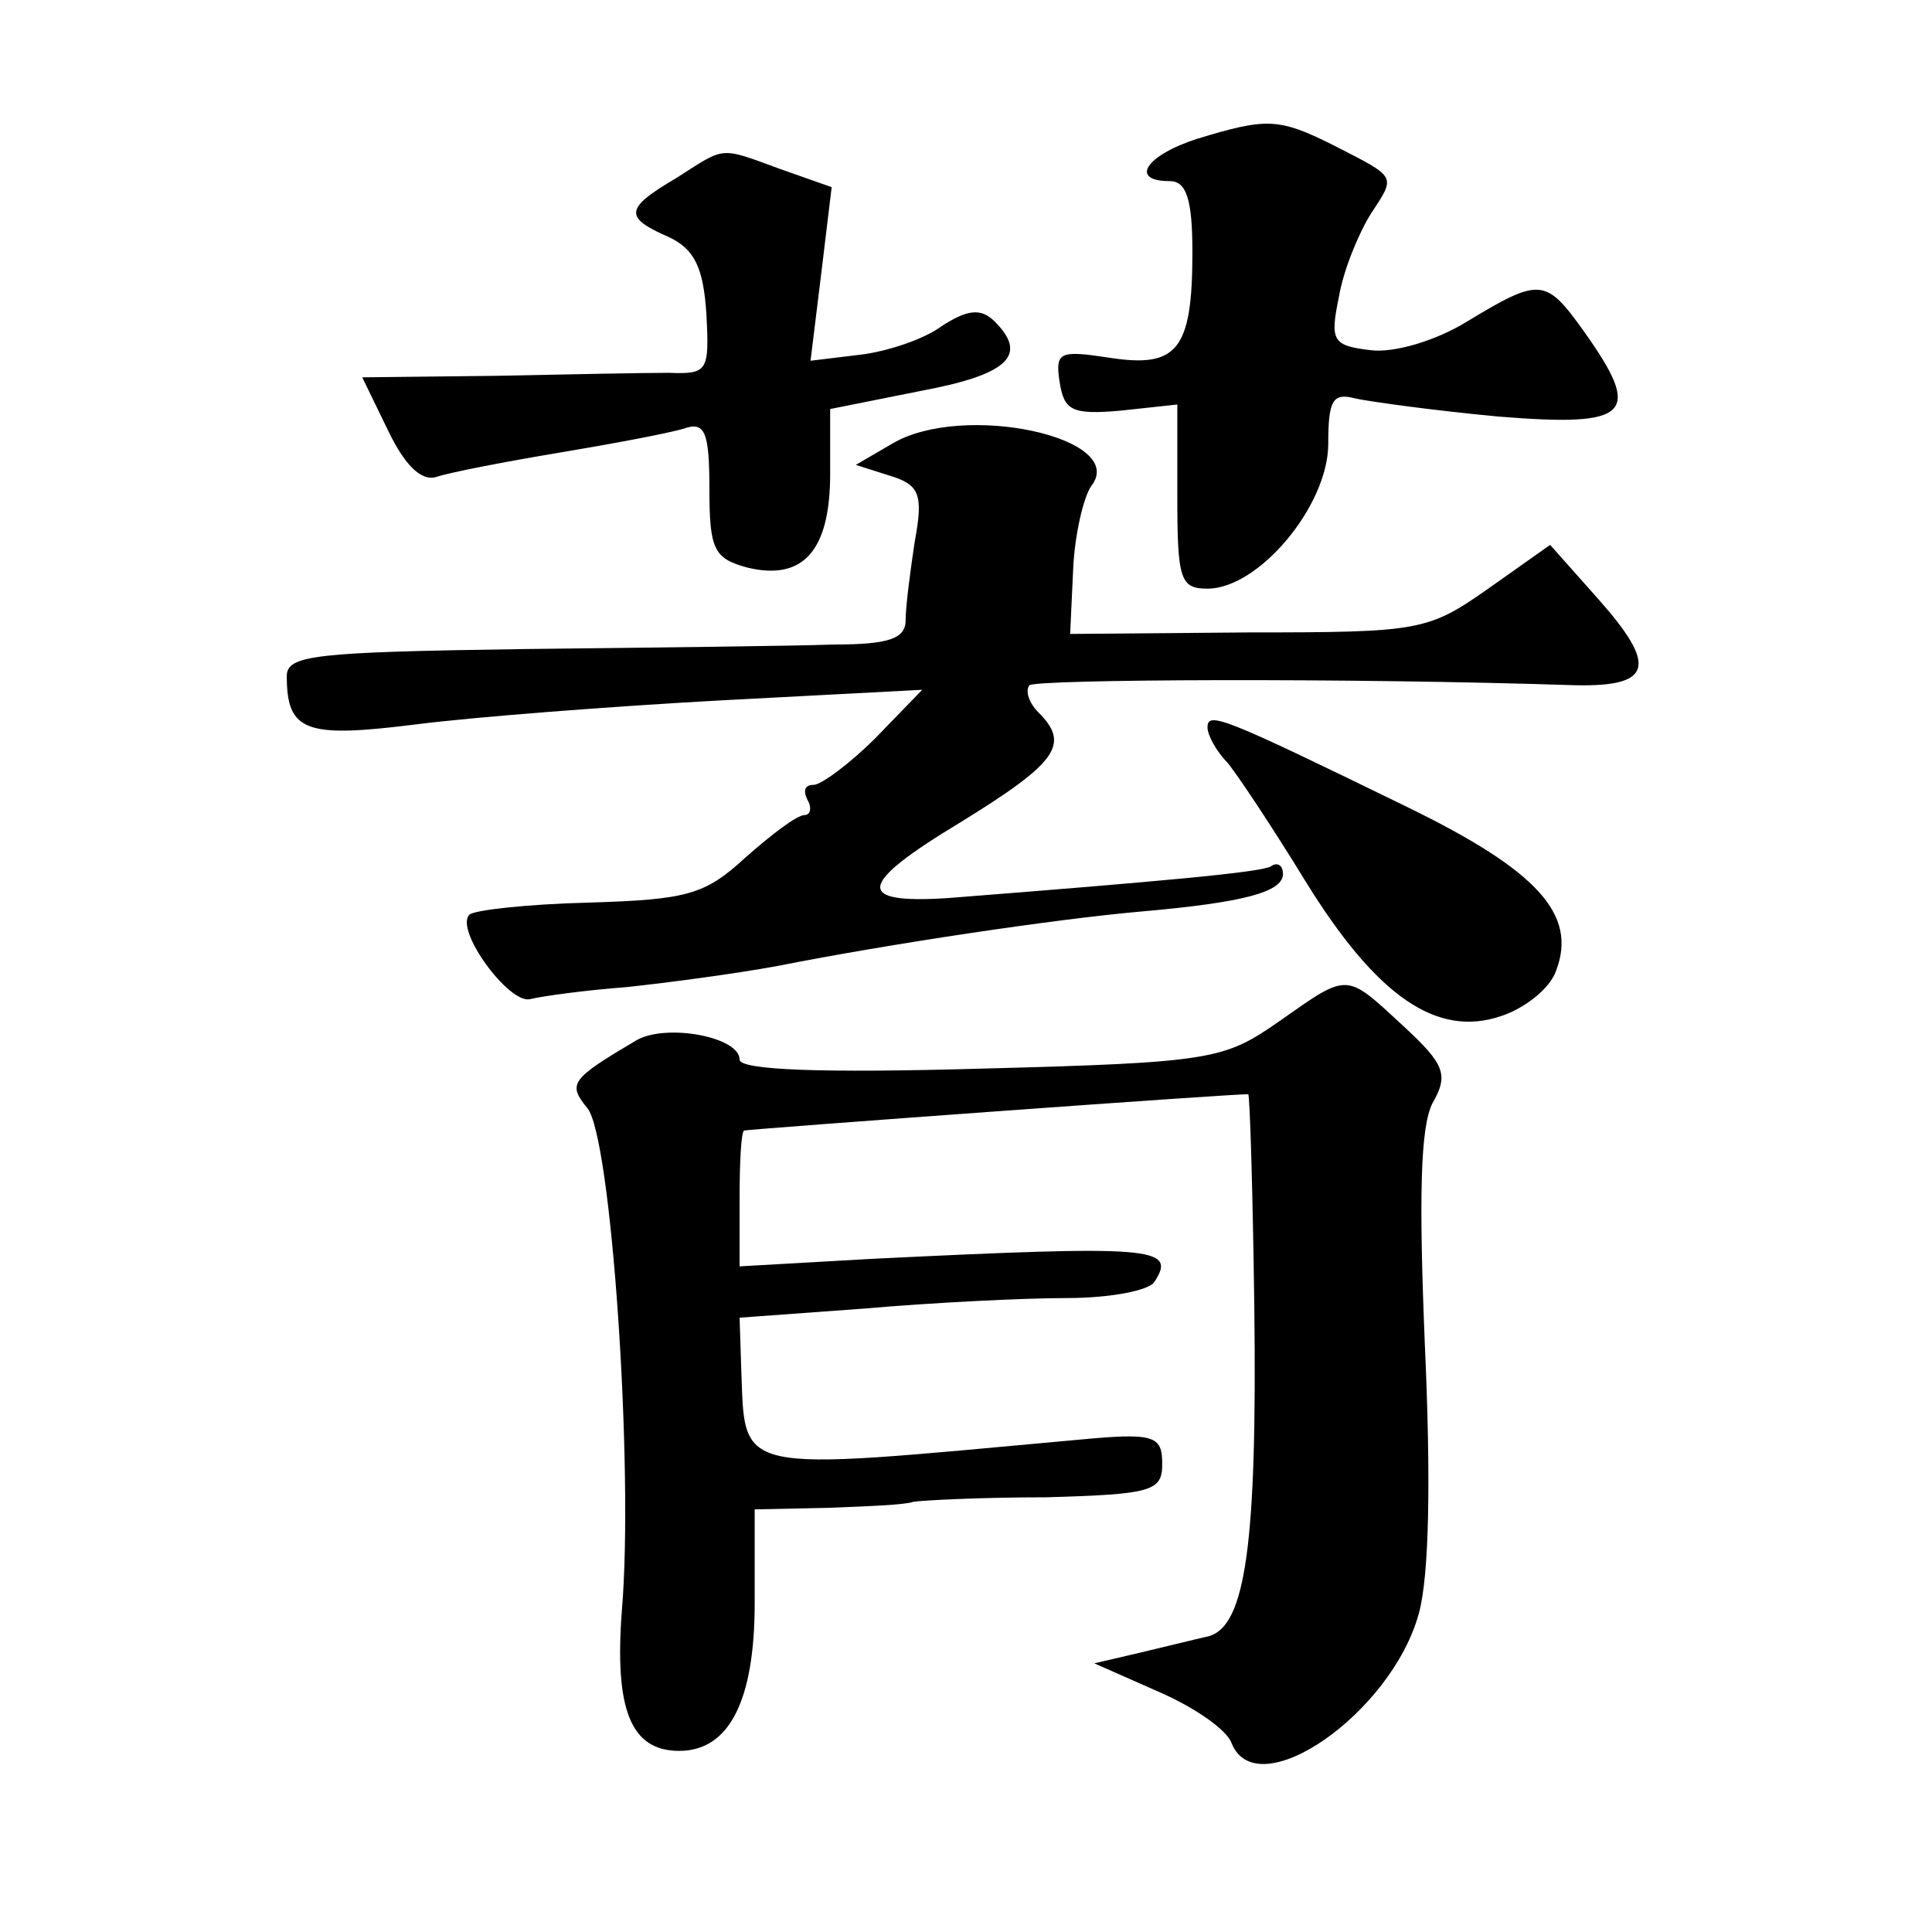
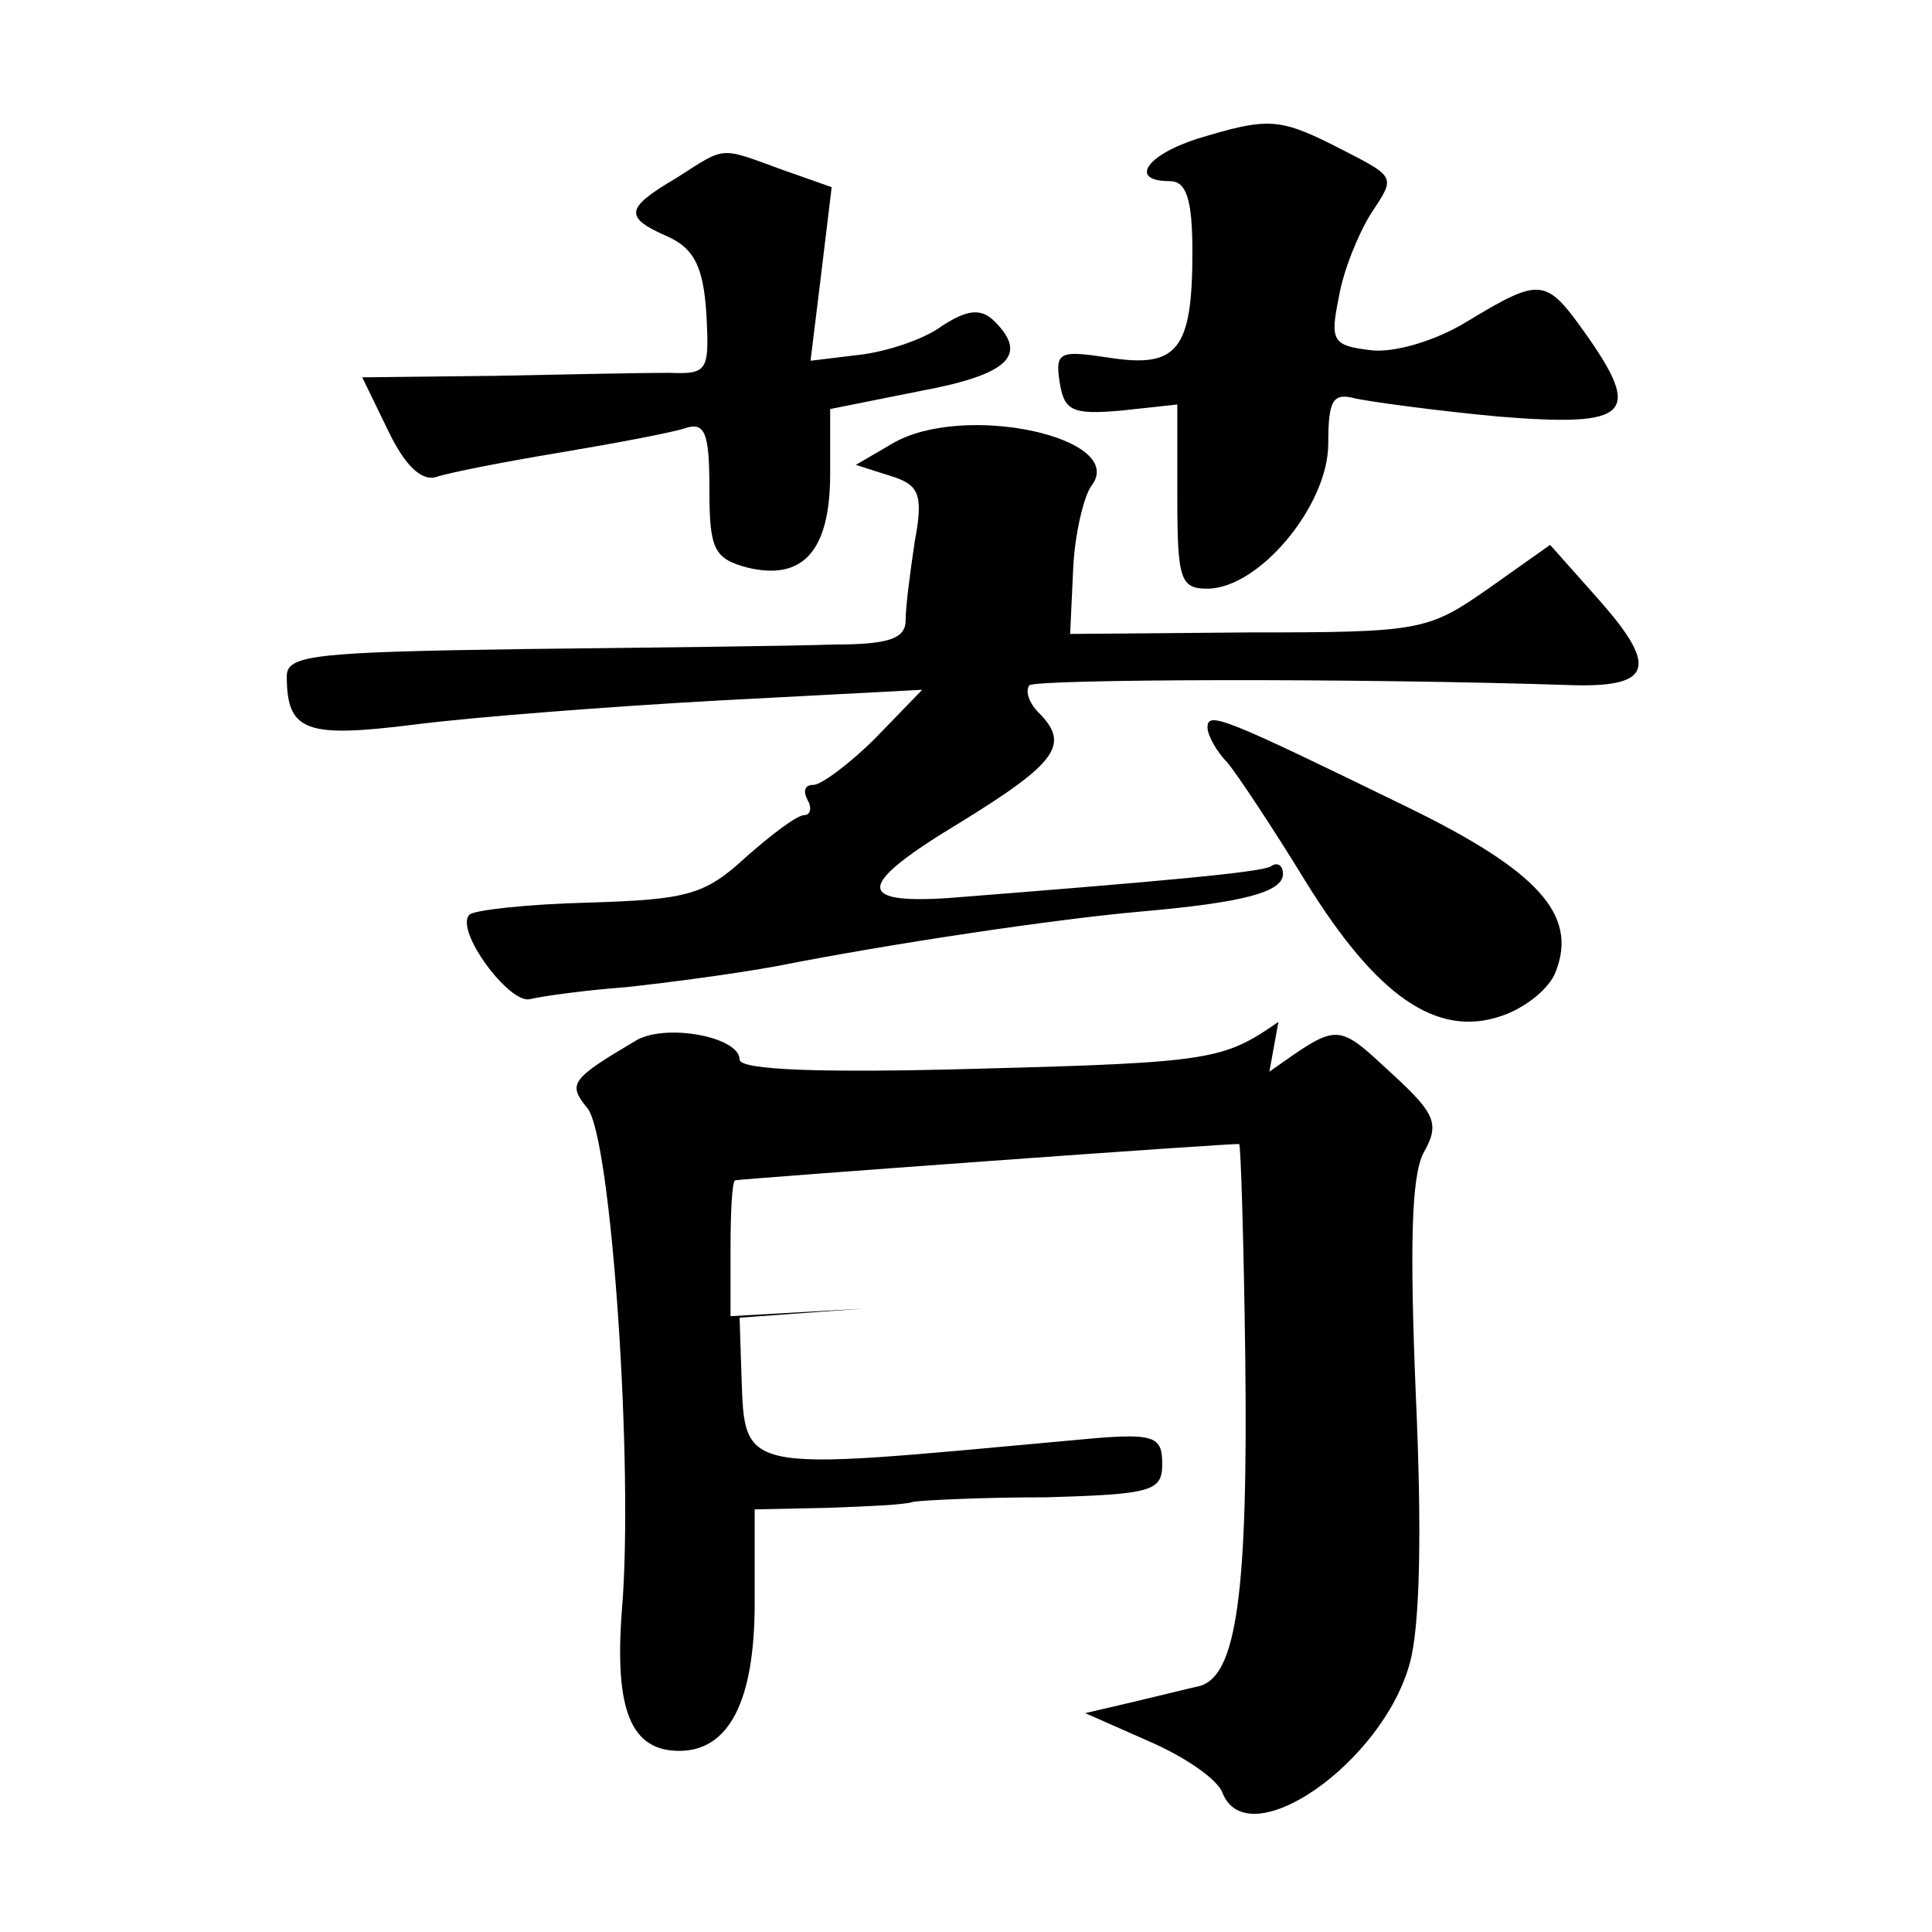
<svg xmlns="http://www.w3.org/2000/svg" version="1.0" width="128pt" height="128pt" viewBox="0 0 128 128" preserveAspectRatio="xMidYMid meet">
  <g transform="translate(0,128) scale(0.1,-0.1)" fill="#0" stroke="none">
-     <path d="M793 1188 c-34 -11 -45 -28 -18 -28 11 0 15 -12 15 -47 0 -65 -10 -77 -55 -70 -33 5 -36 4 -33 -16 3 -19 8 -22 41 -19 l37 4 0 -61 c0 -55 2 -61 20 -61 34 0 80 55 80 96 0 29 3 34 18 30 9 -2 52 -8 95 -12 87 -7 96 1 56 57 -25 35 -29 35 -77 6 -21 -13 -49 -21 -64 -19 -25 3 -27 6 -21 35 3 18 13 42 21 55 17 26 18 24 -25 46 -36 18 -44 18 -90 4z M448 1162 c-34 -20 -35 -26 -5 -39 17 -8 23 -20 25 -51 2 -38 1 -40 -25 -39 -16 0 -67 -1 -115 -2 l-88 -1 17 -35 c11 -23 22 -34 32 -31 9 3 45 10 81 16 36 6 73 13 83 16 14 5 17 -2 17 -40 0 -40 3 -46 25 -52 37 -9 55 11 55 62 l0 43 60 12 c59 11 71 24 49 46 -9 9 -18 8 -35 -3 -12 -9 -37 -17 -54 -19 l-33 -4 7 57 7 58 -34 12 c-41 15 -36 15 -69 -6z M591 986 l-24 -14 22 -7 c20 -6 23 -12 17 -44 -3 -20 -6 -43 -6 -52 0 -12 -11 -16 -47 -16 -27 -1 -119 -2 -205 -3 -140 -2 -158 -4 -158 -18 0 -37 13 -41 85 -32 39 5 130 12 203 16 l133 7 -31 -32 c-17 -17 -36 -31 -41 -31 -6 0 -7 -4 -4 -10 3 -5 2 -10 -2 -10 -5 0 -22 -13 -39 -28 -27 -25 -39 -28 -104 -30 -41 -1 -76 -5 -79 -8 -10 -10 26 -59 40 -56 8 2 37 6 64 8 28 3 73 9 100 14 76 15 184 31 240 36 69 6 95 13 95 25 0 6 -4 8 -8 5 -7 -4 -74 -10 -214 -21 -62 -4 -60 9 8 50 65 40 73 52 52 73 -6 6 -9 14 -6 18 5 4 211 5 362 0 51 -1 54 13 15 57 l-32 36 -41 -29 c-40 -28 -45 -29 -159 -29 l-118 -1 2 43 c1 23 7 48 12 55 25 32 -85 56 -132 28z M800 798 c0 -5 6 -16 13 -23 6 -7 30 -43 52 -79 47 -76 87 -104 130 -89 15 5 32 18 36 30 14 37 -12 66 -98 108 -123 60 -133 64 -133 53z M847 603 c-36 -25 -44 -27 -197 -31 -105 -3 -160 -1 -160 6 0 15 -48 24 -68 13 -44 -26 -46 -29 -33 -45 16 -18 31 -239 23 -333 -5 -66 6 -93 38 -93 33 0 50 33 50 98 l0 62 48 1 c26 1 52 2 57 4 6 1 45 3 88 3 70 2 77 4 77 22 0 19 -5 21 -57 16 -231 -21 -219 -24 -222 50 l-1 31 82 6 c46 4 106 7 135 7 28 0 55 5 58 11 15 23 -2 24 -187 15 l-88 -5 0 45 c0 24 1 44 3 45 4 1 332 25 334 24 1 0 3 -63 4 -140 2 -159 -6 -212 -30 -219 -9 -2 -29 -7 -46 -11 l-30 -7 43 -19 c23 -10 45 -25 48 -34 17 -42 106 20 124 86 7 25 8 90 4 178 -4 98 -3 144 5 160 11 19 8 26 -19 51 -39 36 -36 36 -83 3z" />
+     <path d="M793 1188 c-34 -11 -45 -28 -18 -28 11 0 15 -12 15 -47 0 -65 -10 -77 -55 -70 -33 5 -36 4 -33 -16 3 -19 8 -22 41 -19 l37 4 0 -61 c0 -55 2 -61 20 -61 34 0 80 55 80 96 0 29 3 34 18 30 9 -2 52 -8 95 -12 87 -7 96 1 56 57 -25 35 -29 35 -77 6 -21 -13 -49 -21 -64 -19 -25 3 -27 6 -21 35 3 18 13 42 21 55 17 26 18 24 -25 46 -36 18 -44 18 -90 4z M448 1162 c-34 -20 -35 -26 -5 -39 17 -8 23 -20 25 -51 2 -38 1 -40 -25 -39 -16 0 -67 -1 -115 -2 l-88 -1 17 -35 c11 -23 22 -34 32 -31 9 3 45 10 81 16 36 6 73 13 83 16 14 5 17 -2 17 -40 0 -40 3 -46 25 -52 37 -9 55 11 55 62 l0 43 60 12 c59 11 71 24 49 46 -9 9 -18 8 -35 -3 -12 -9 -37 -17 -54 -19 l-33 -4 7 57 7 58 -34 12 c-41 15 -36 15 -69 -6z M591 986 l-24 -14 22 -7 c20 -6 23 -12 17 -44 -3 -20 -6 -43 -6 -52 0 -12 -11 -16 -47 -16 -27 -1 -119 -2 -205 -3 -140 -2 -158 -4 -158 -18 0 -37 13 -41 85 -32 39 5 130 12 203 16 l133 7 -31 -32 c-17 -17 -36 -31 -41 -31 -6 0 -7 -4 -4 -10 3 -5 2 -10 -2 -10 -5 0 -22 -13 -39 -28 -27 -25 -39 -28 -104 -30 -41 -1 -76 -5 -79 -8 -10 -10 26 -59 40 -56 8 2 37 6 64 8 28 3 73 9 100 14 76 15 184 31 240 36 69 6 95 13 95 25 0 6 -4 8 -8 5 -7 -4 -74 -10 -214 -21 -62 -4 -60 9 8 50 65 40 73 52 52 73 -6 6 -9 14 -6 18 5 4 211 5 362 0 51 -1 54 13 15 57 l-32 36 -41 -29 c-40 -28 -45 -29 -159 -29 l-118 -1 2 43 c1 23 7 48 12 55 25 32 -85 56 -132 28z M800 798 c0 -5 6 -16 13 -23 6 -7 30 -43 52 -79 47 -76 87 -104 130 -89 15 5 32 18 36 30 14 37 -12 66 -98 108 -123 60 -133 64 -133 53z M847 603 c-36 -25 -44 -27 -197 -31 -105 -3 -160 -1 -160 6 0 15 -48 24 -68 13 -44 -26 -46 -29 -33 -45 16 -18 31 -239 23 -333 -5 -66 6 -93 38 -93 33 0 50 33 50 98 l0 62 48 1 c26 1 52 2 57 4 6 1 45 3 88 3 70 2 77 4 77 22 0 19 -5 21 -57 16 -231 -21 -219 -24 -222 50 l-1 31 82 6 l-88 -5 0 45 c0 24 1 44 3 45 4 1 332 25 334 24 1 0 3 -63 4 -140 2 -159 -6 -212 -30 -219 -9 -2 -29 -7 -46 -11 l-30 -7 43 -19 c23 -10 45 -25 48 -34 17 -42 106 20 124 86 7 25 8 90 4 178 -4 98 -3 144 5 160 11 19 8 26 -19 51 -39 36 -36 36 -83 3z" />
  </g>
</svg>